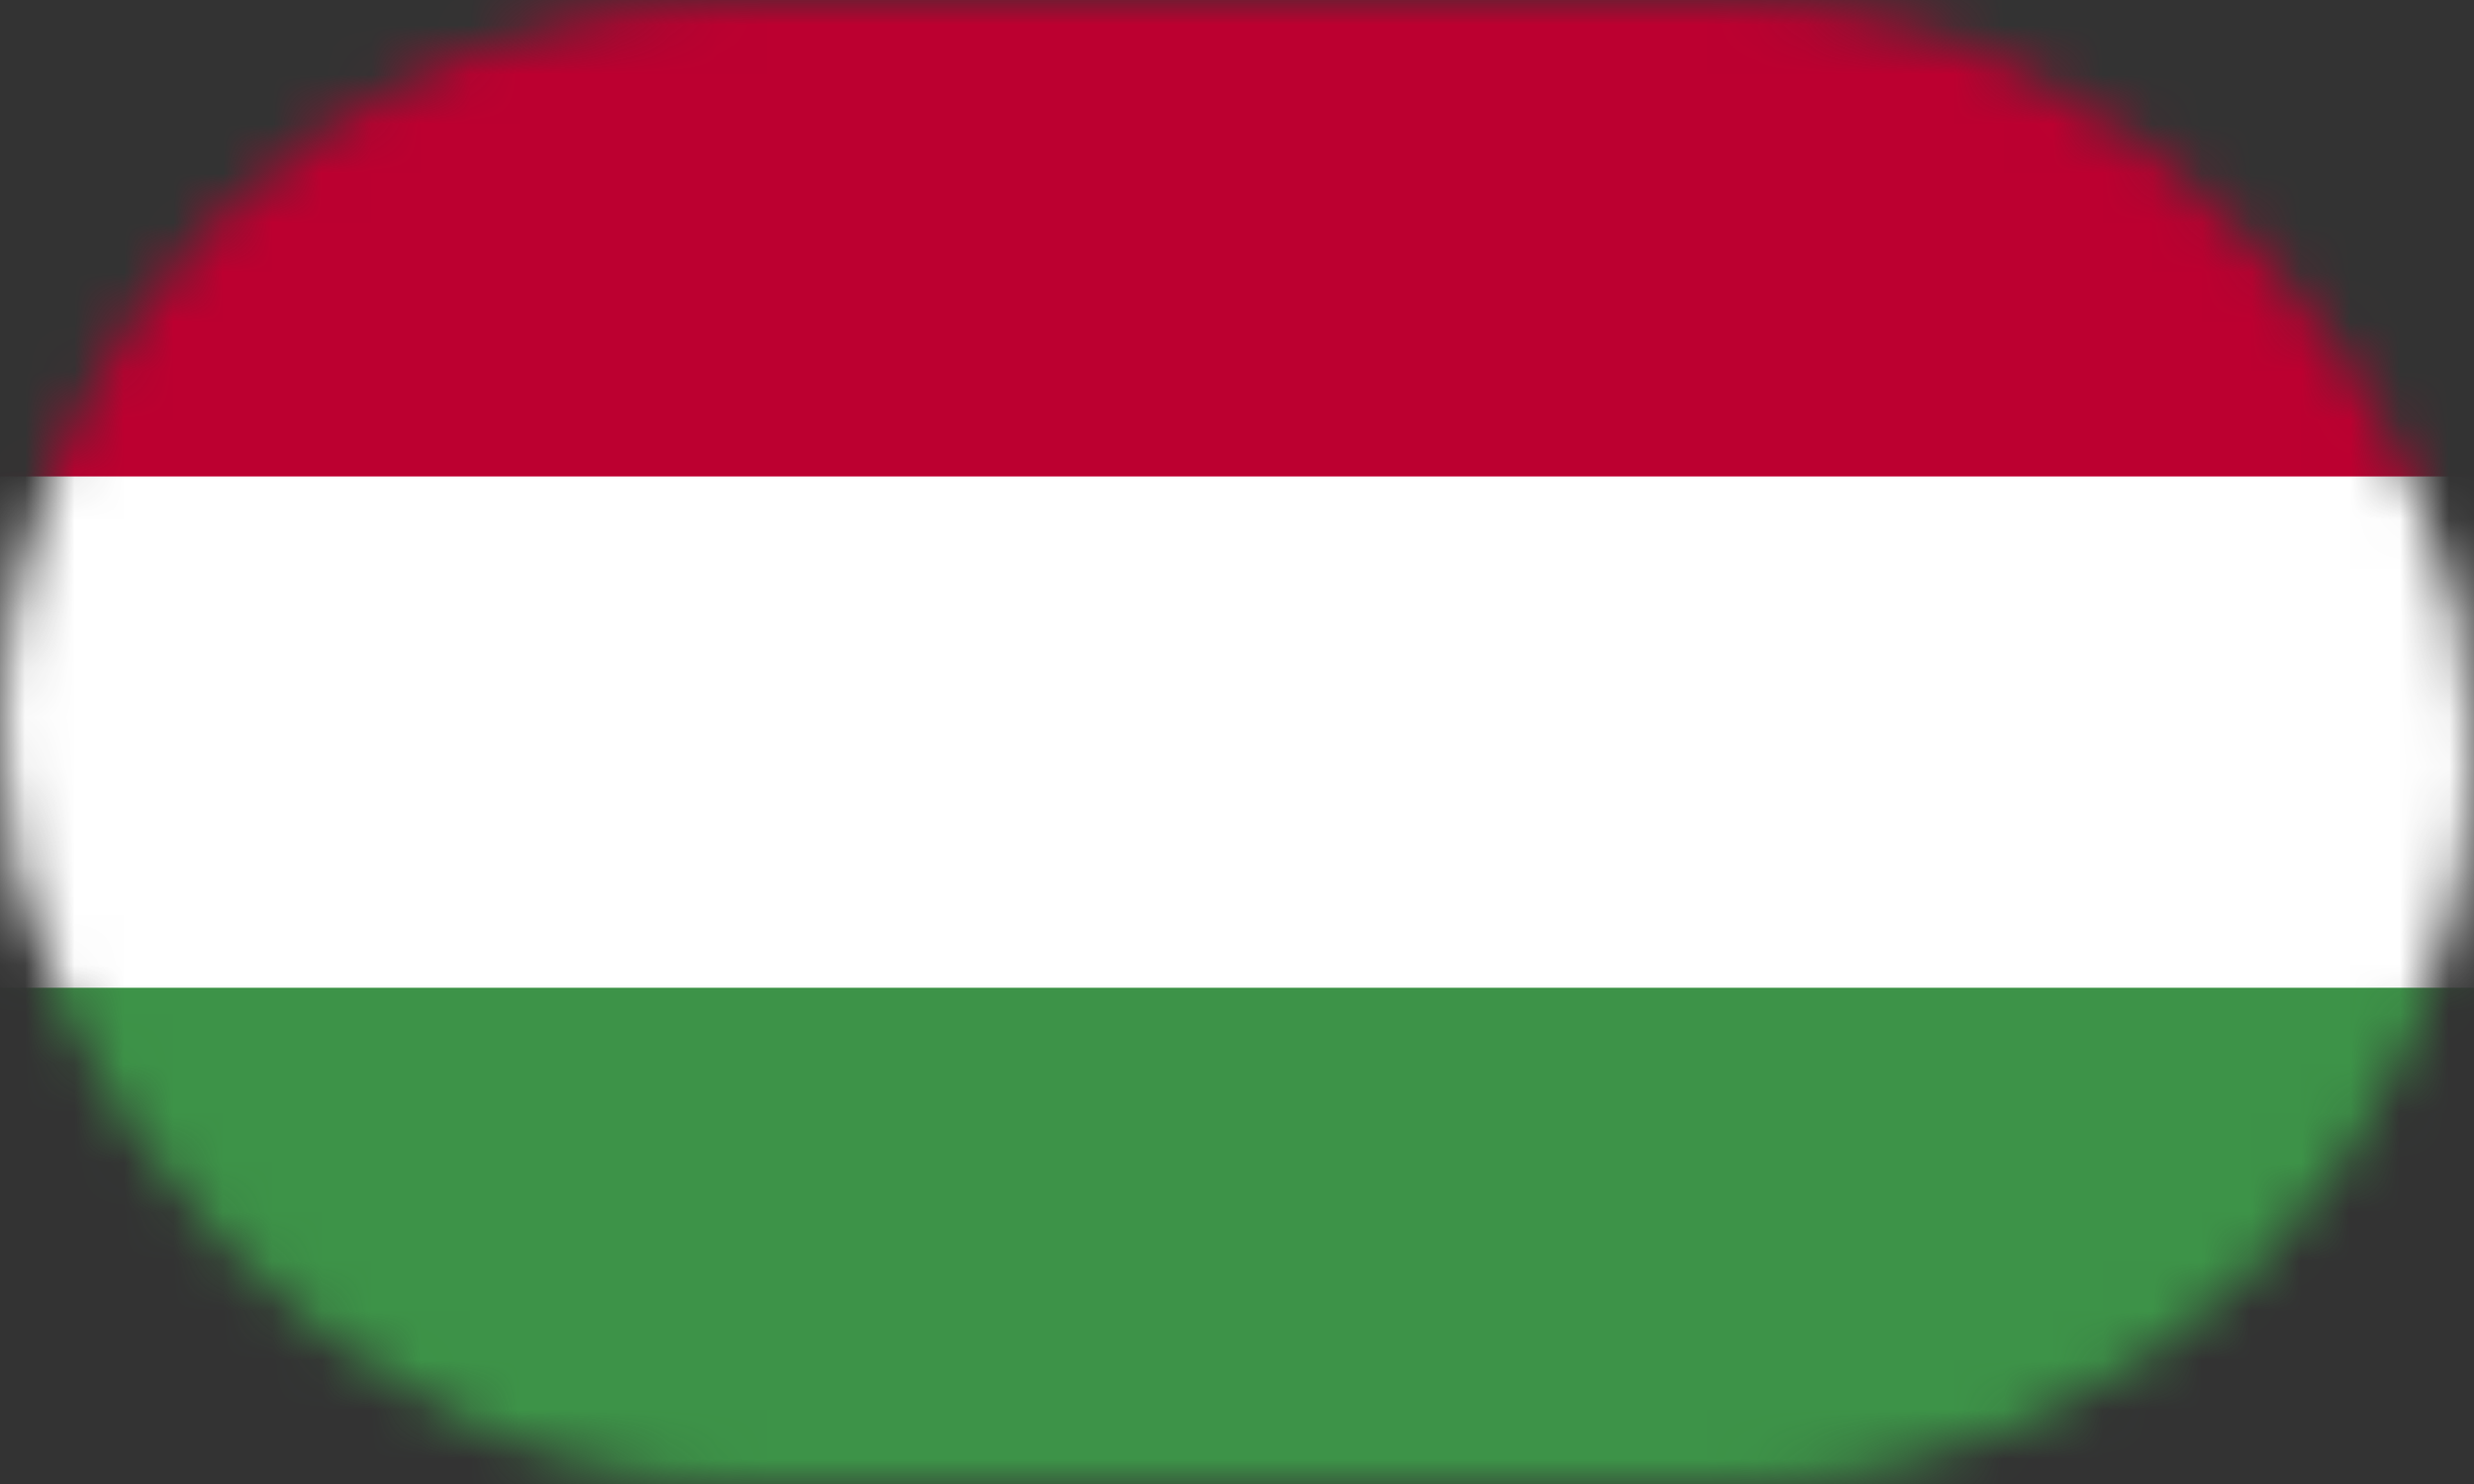
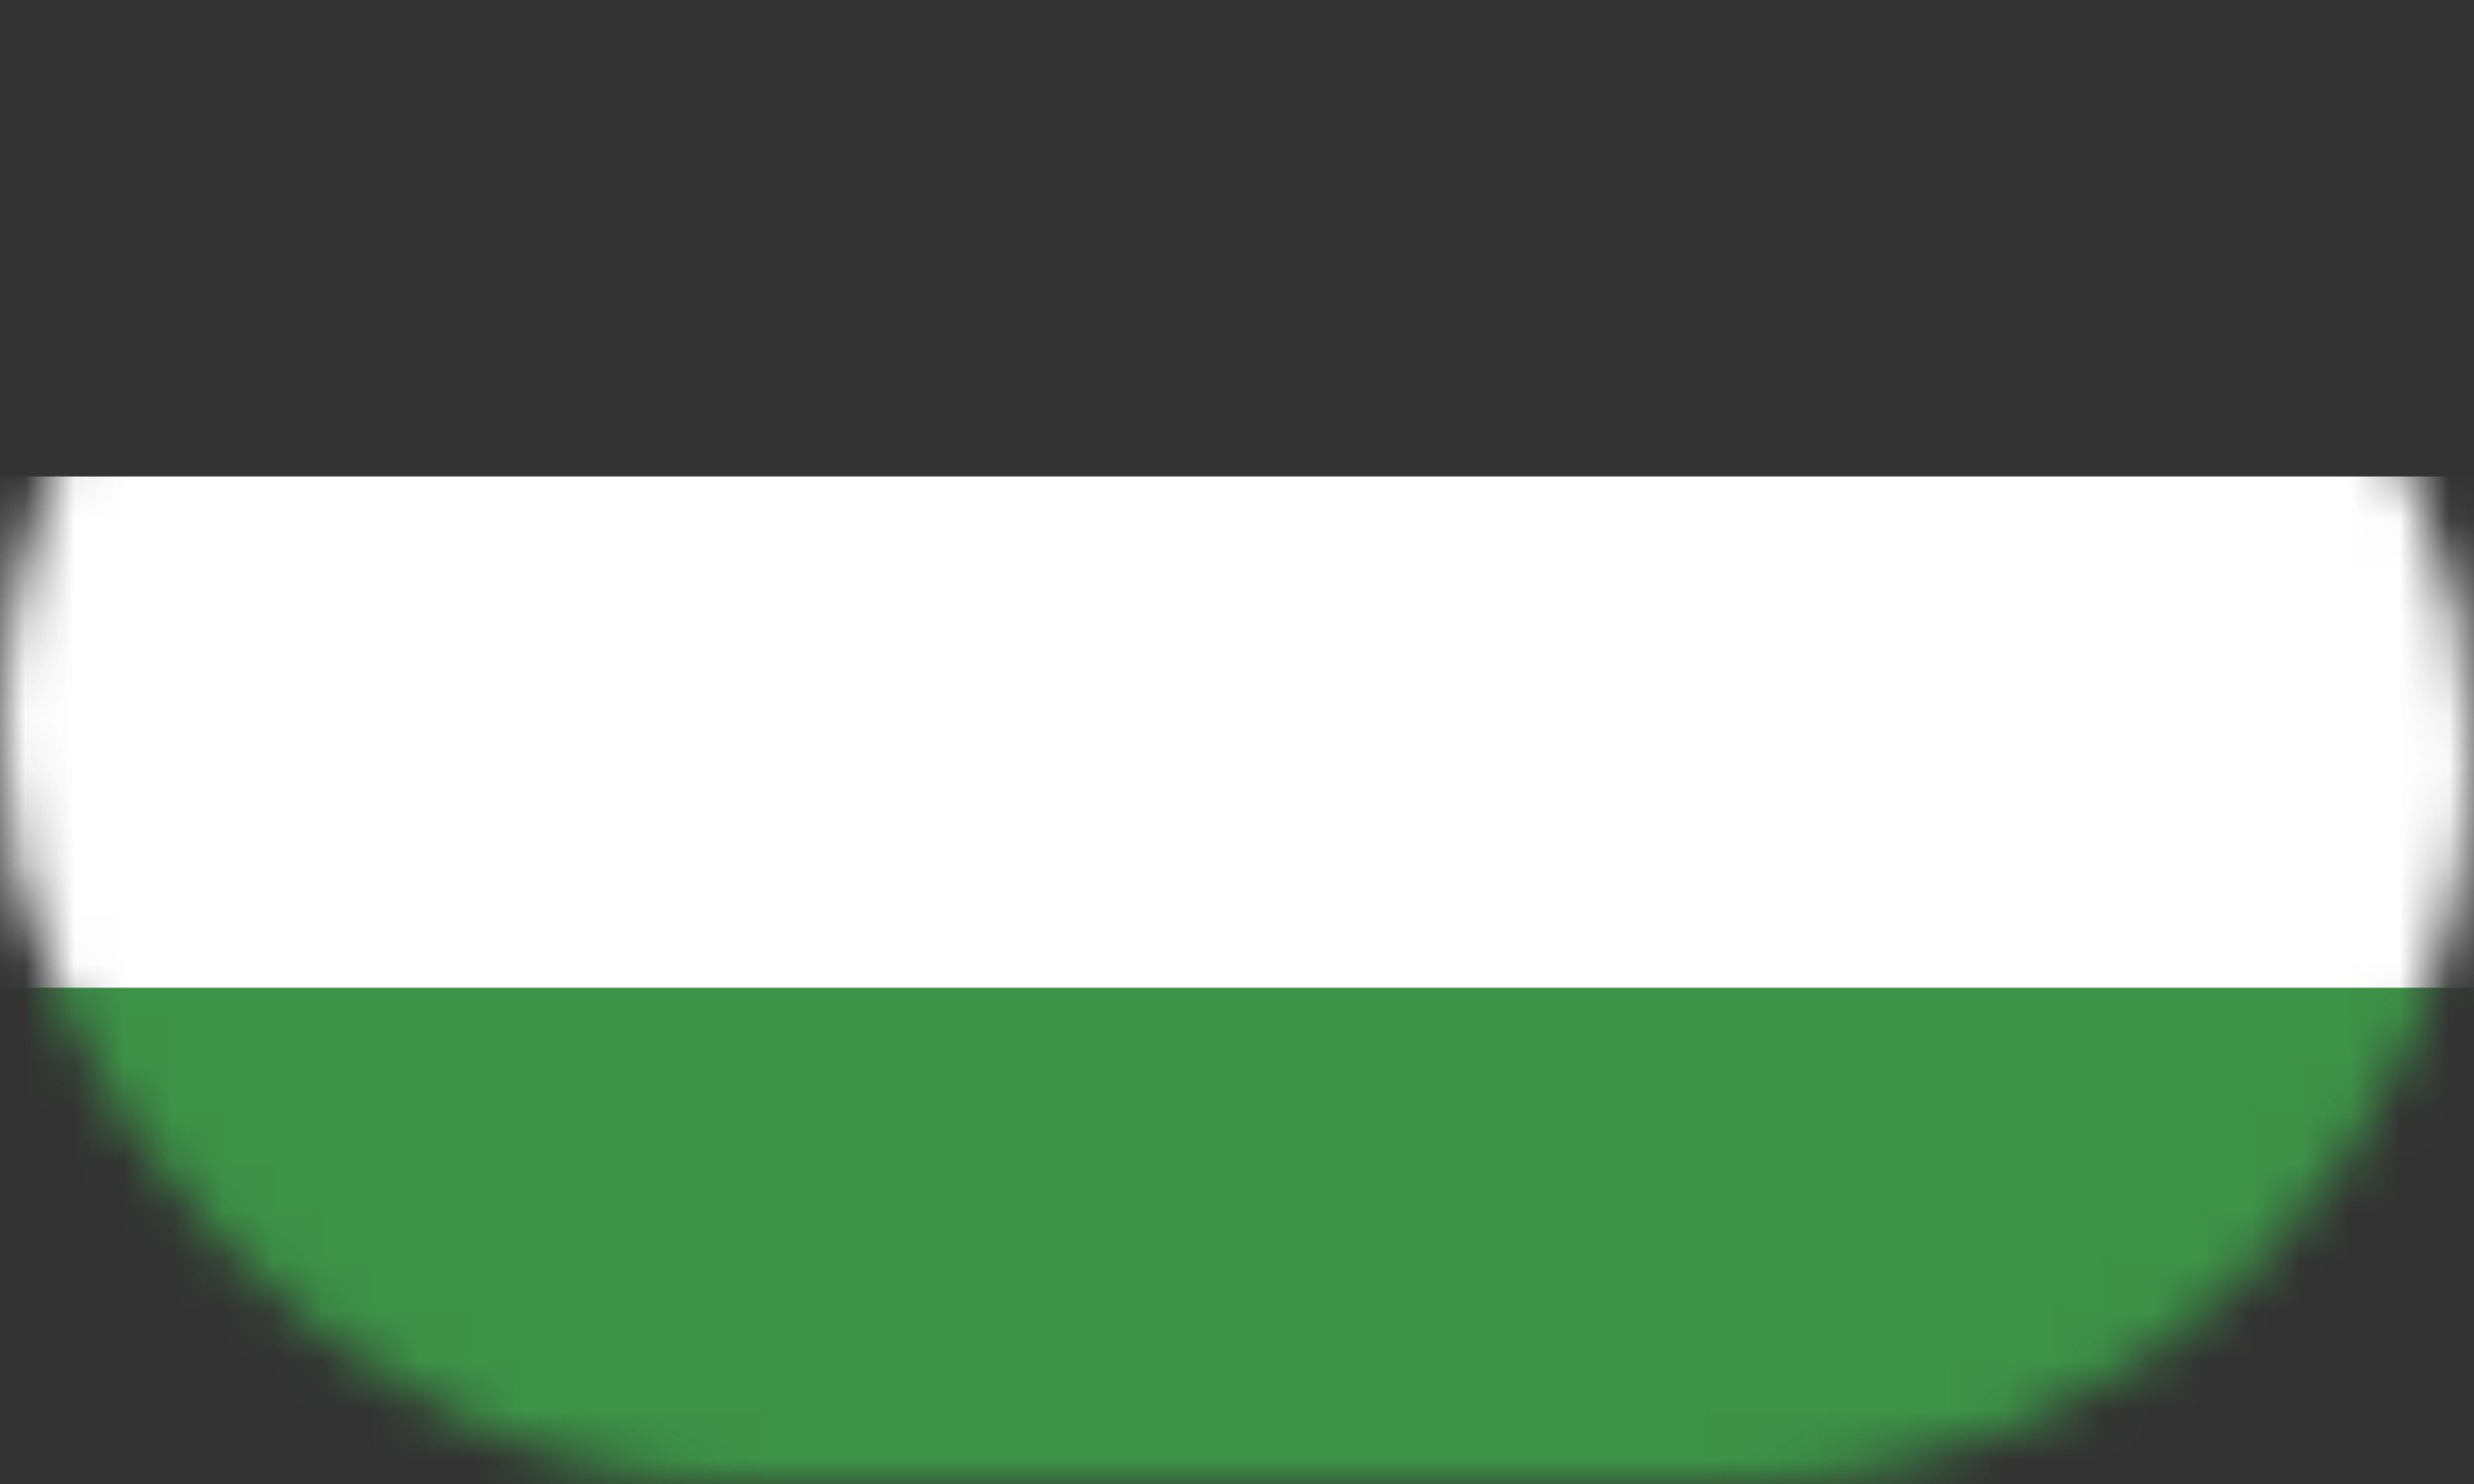
<svg xmlns="http://www.w3.org/2000/svg" width="50" height="30" viewBox="0 0 50 30" fill="none">
  <rect x="0" y="0" width="50" height="30" fill="#333333" stroke="none" />
  <mask id="mask0_30_9486" style="mask-type:alpha" maskUnits="userSpaceOnUse" x="0" y="0" width="50" height="30">
    <rect width="50" height="30" rx="15" fill="#F6F6F6" />
  </mask>
  <g mask="url(#mask0_30_9486)">
-     <path d="M50.999 -0.775H-2.399V30.375H50.999V-0.775Z" fill="#BC0030" />
    <path d="M50.999 9.632H-2.399V30.375H50.999V9.632Z" fill="white" />
    <path d="M50.999 19.968H-2.399V30.375H50.999V19.968Z" fill="#3D9348" />
  </g>
</svg>